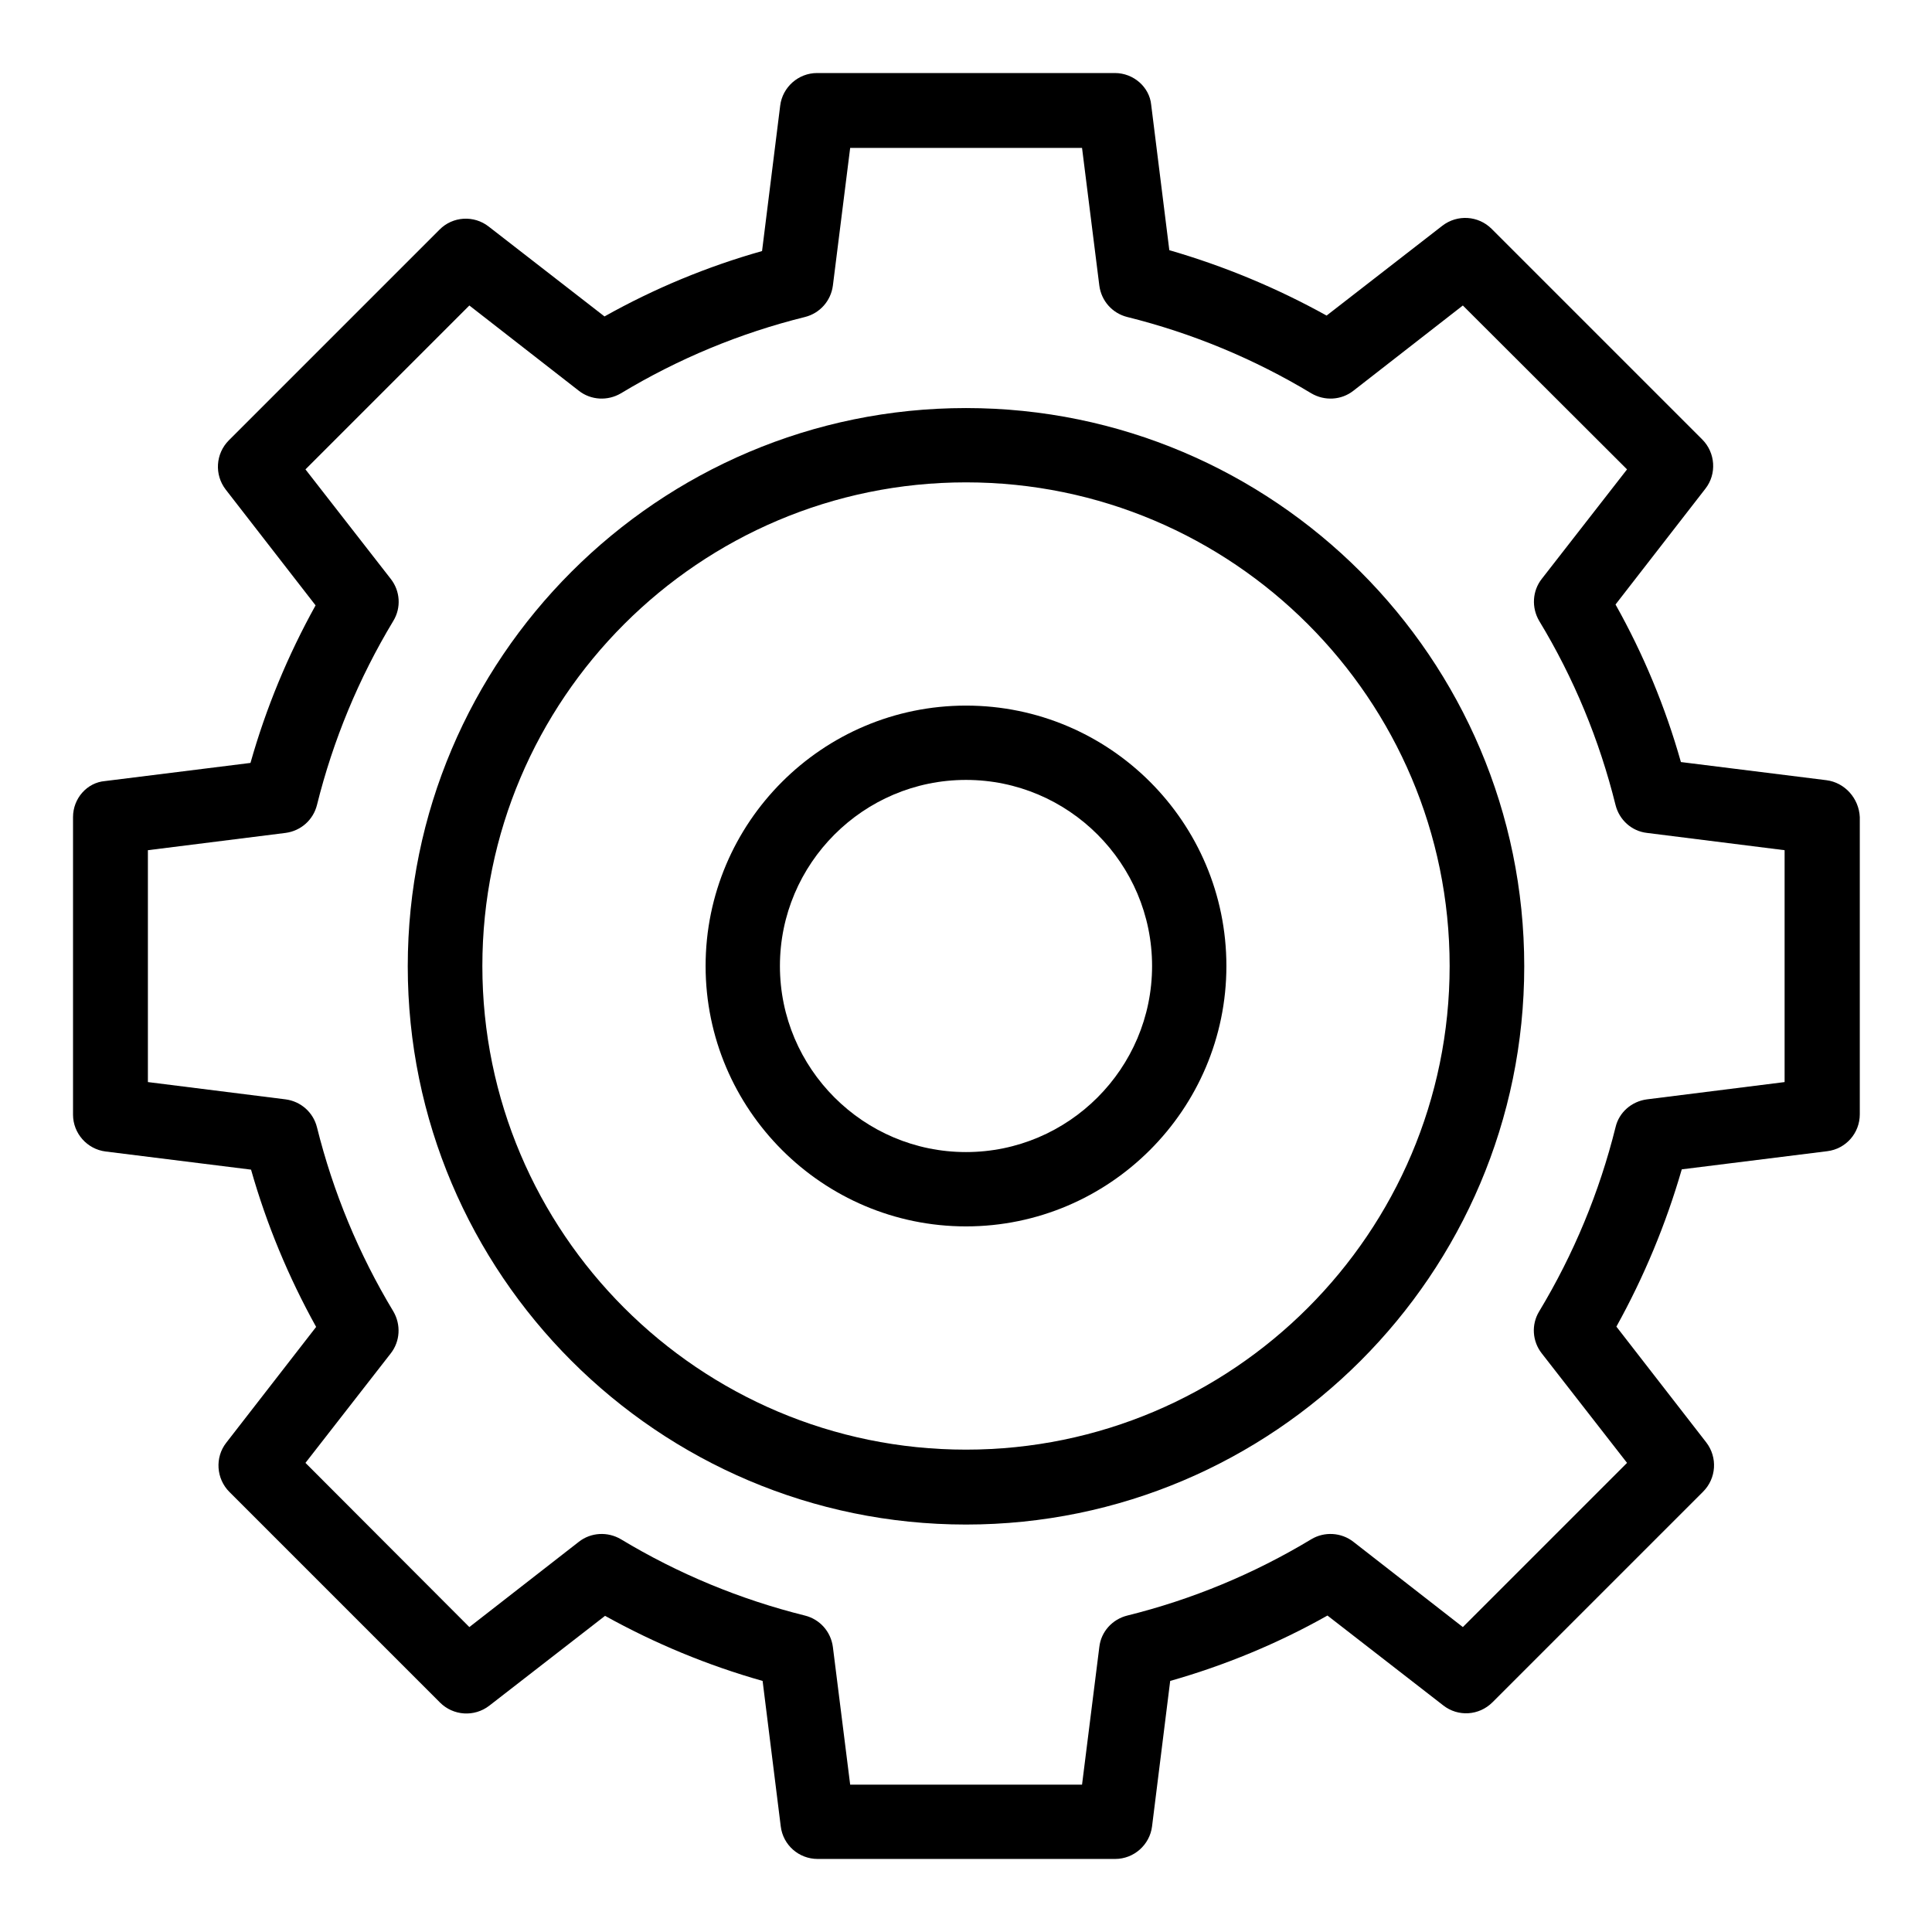
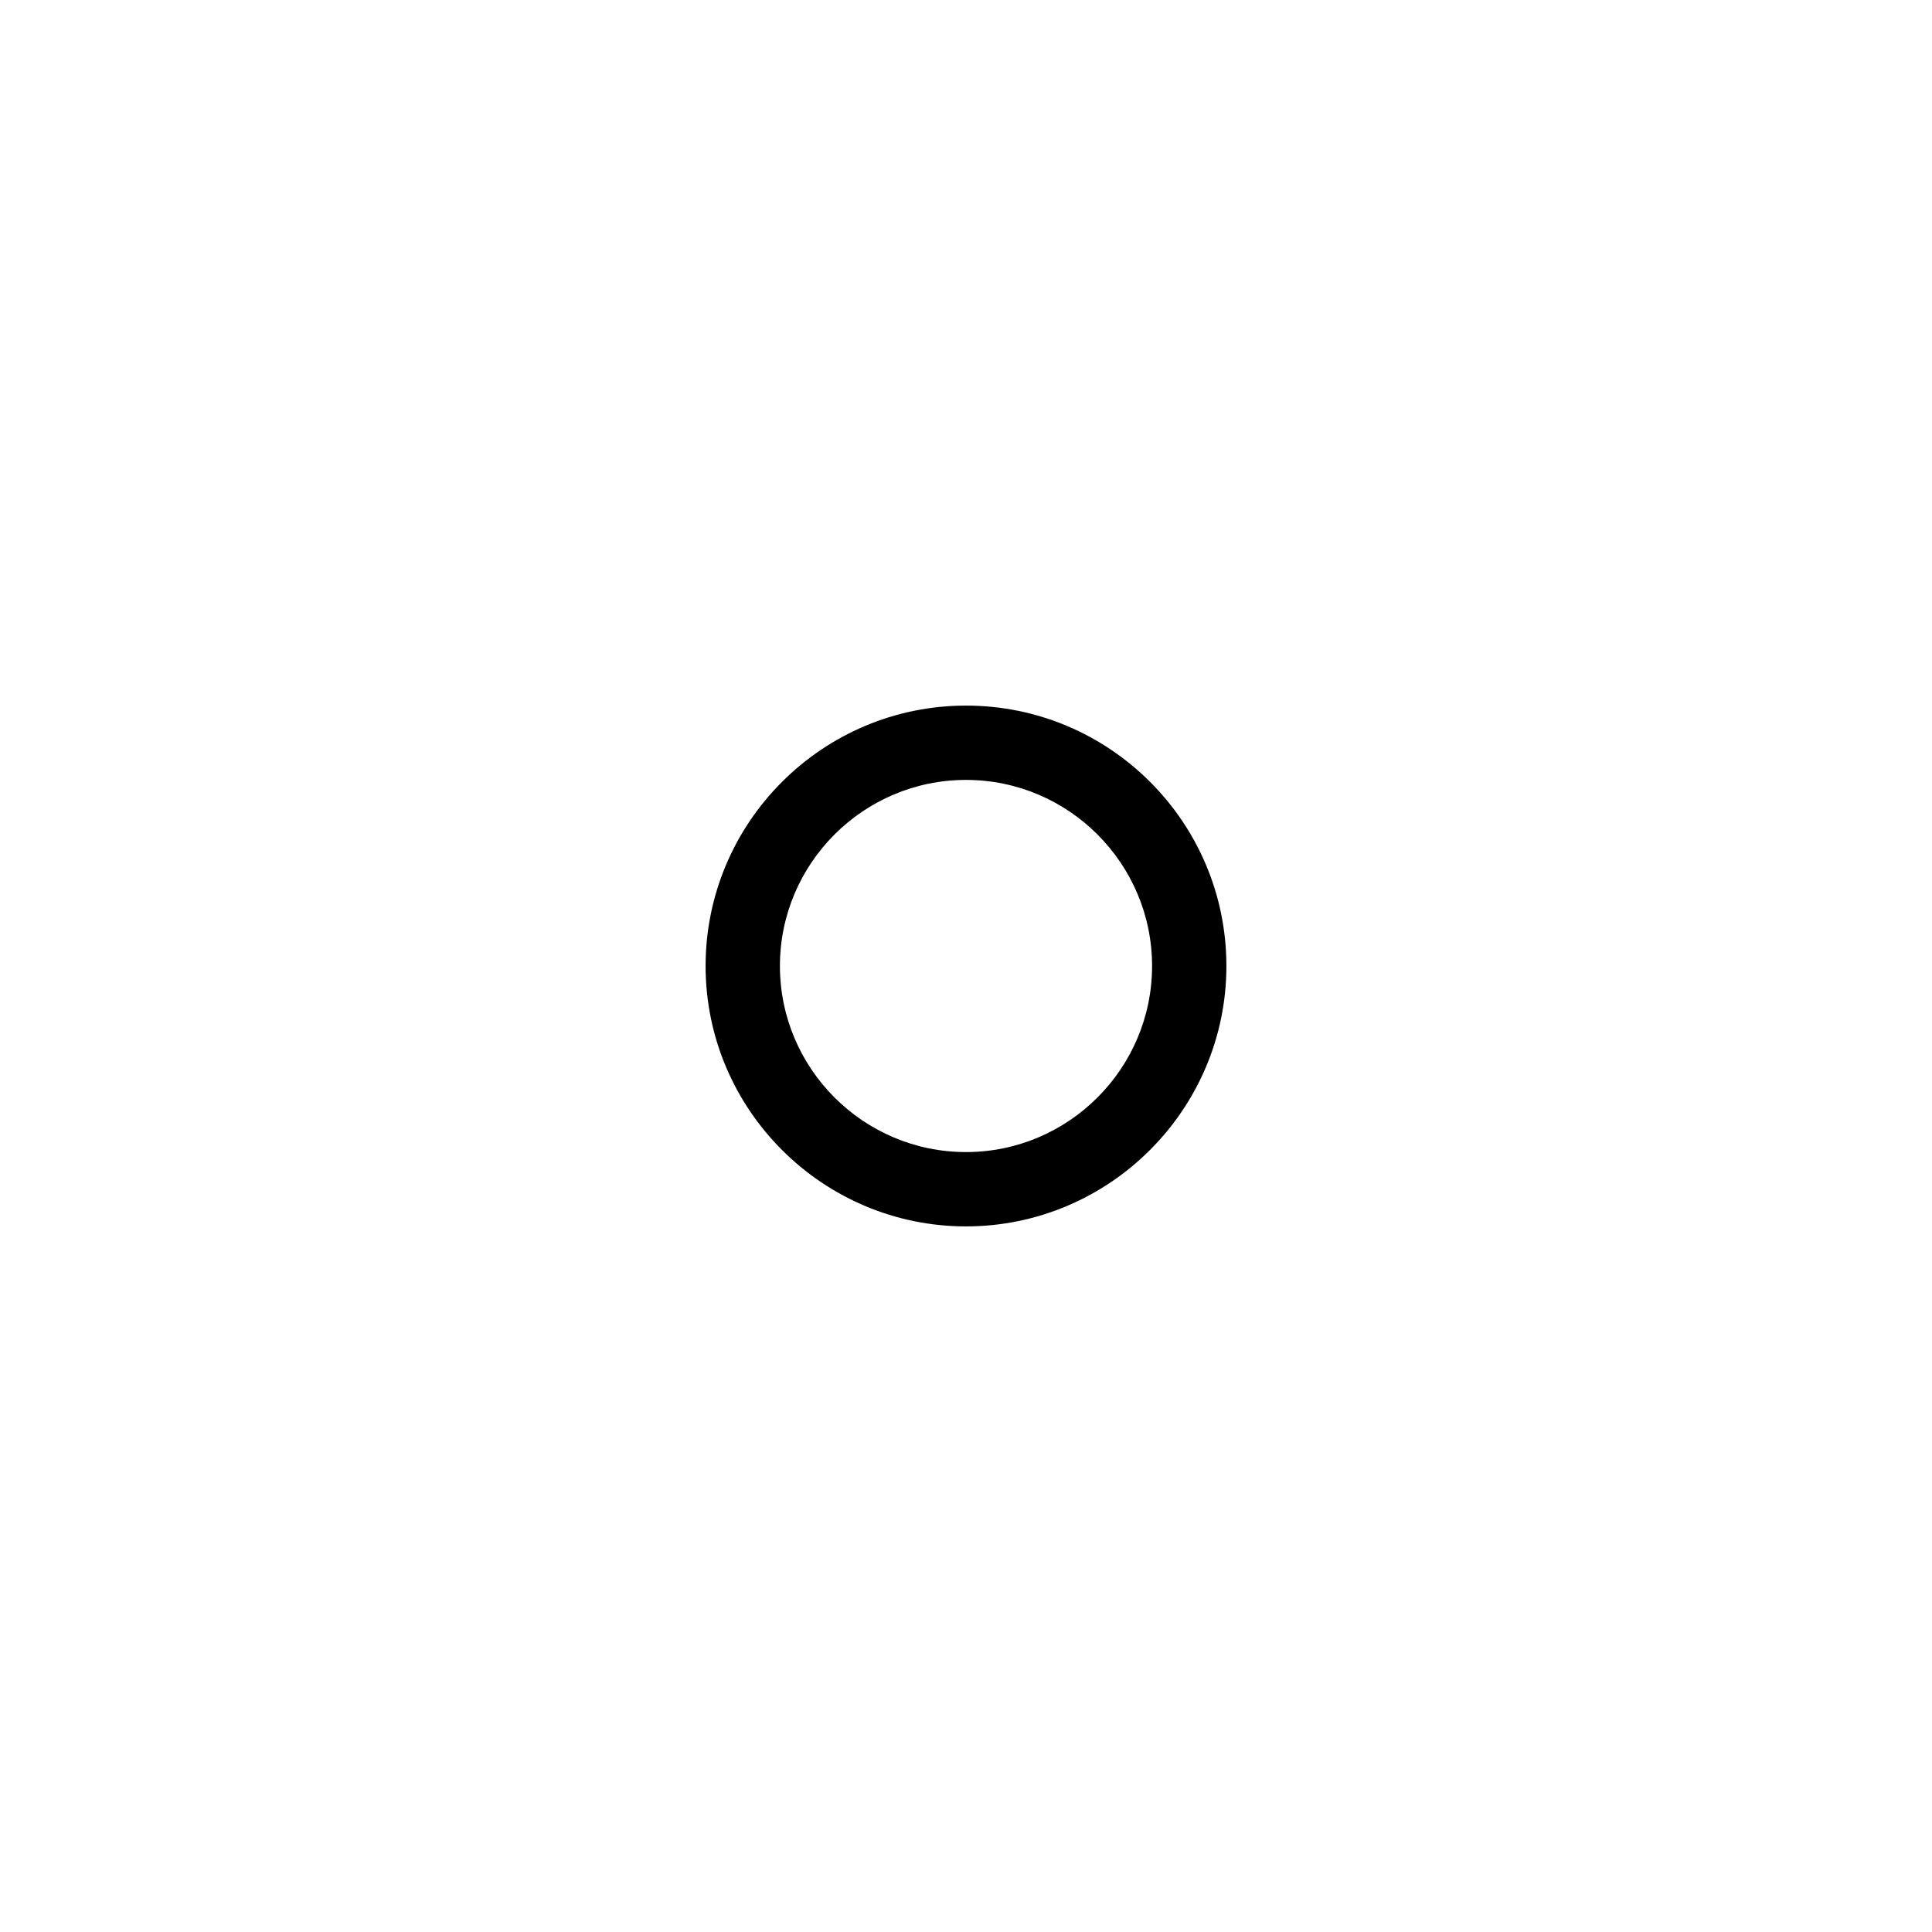
<svg xmlns="http://www.w3.org/2000/svg" fill="#000000" width="800px" height="800px" version="1.1" viewBox="144 144 512 512">
  <g>
-     <path d="m628.01 350.76-38.551-4.809c-4.121-14.578-9.922-28.551-17.328-41.754l23.816-30.688c3.055-3.894 2.672-9.543-0.84-13.055l-55.801-55.801c-3.512-3.512-9.082-3.894-13.055-0.84l-30.688 23.816c-13.207-7.328-27.176-13.129-41.68-17.328l-4.809-38.551c-0.453-4.652-4.652-8.395-9.613-8.395h-78.93c-4.961 0-9.16 3.742-9.77 8.625l-4.809 38.551c-14.578 4.121-28.551 9.922-41.754 17.328l-30.688-23.816c-3.894-3.055-9.543-2.75-13.055 0.84l-55.801 55.801c-3.512 3.512-3.894 9.082-0.84 13.055l23.816 30.688c-7.328 13.207-13.129 27.176-17.25 41.754l-38.551 4.809c-4.734 0.383-8.477 4.578-8.477 9.543v78.855c0 4.961 3.742 9.16 8.625 9.77l38.551 4.809c4.121 14.504 9.922 28.473 17.25 41.68l-23.816 30.688c-3.055 3.894-2.672 9.543 0.84 13.055l55.801 55.801c3.512 3.512 9.082 3.894 13.055 0.84l30.688-23.816c13.207 7.328 27.176 13.129 41.754 17.25l4.809 38.551c0.609 4.961 4.809 8.625 9.77 8.625h78.855c4.961 0 9.16-3.742 9.77-8.625l4.809-38.551c14.504-4.121 28.551-9.922 41.68-17.328l30.688 23.816c3.894 3.055 9.465 2.75 13.055-0.84l55.801-55.801c3.512-3.512 3.894-9.082 0.84-13.055l-23.816-30.688c7.328-13.207 13.129-27.176 17.328-41.68l38.551-4.809c4.961-0.609 8.625-4.809 8.625-9.77v-78.777c-0.23-4.965-3.973-9.16-8.855-9.773zm-11.07 80-36.488 4.582c-4.047 0.535-7.406 3.434-8.32 7.406-4.273 17.176-11.07 33.586-20.23 48.777-2.137 3.512-1.832 7.938 0.688 11.145l22.594 29.008-43.512 43.512-29.008-22.594c-3.207-2.519-7.711-2.75-11.145-0.688-15.191 9.16-31.527 15.953-48.777 20.23-3.969 0.992-6.945 4.273-7.406 8.32l-4.582 36.488h-61.449l-4.582-36.488c-0.535-4.047-3.434-7.328-7.406-8.32-17.176-4.273-33.586-11.07-48.777-20.23-3.512-2.062-7.938-1.832-11.145 0.688l-29.008 22.594-43.434-43.512 22.594-29.008c2.519-3.207 2.75-7.633 0.688-11.145-9.16-15.191-15.953-31.602-20.23-48.777-0.992-3.969-4.273-6.871-8.32-7.406l-36.488-4.582v-61.449l36.488-4.582c4.047-0.535 7.328-3.434 8.32-7.406 4.273-17.176 11.07-33.586 20.23-48.777 2.137-3.512 1.832-7.938-0.688-11.145l-22.594-29.008 43.434-43.434 29.008 22.594c3.207 2.519 7.633 2.75 11.145 0.688 15.191-9.16 31.527-15.953 48.777-20.23 3.969-0.992 6.871-4.273 7.406-8.32l4.582-36.488h61.449l4.582 36.488c0.535 4.047 3.434 7.328 7.406 8.32 17.176 4.273 33.586 11.07 48.777 20.23 3.512 2.062 7.938 1.832 11.145-0.688l29.008-22.594 43.512 43.434-22.594 29.008c-2.519 3.207-2.75 7.633-0.688 11.145 9.16 15.113 15.953 31.527 20.23 48.777 0.992 3.969 4.273 6.945 8.32 7.406l36.488 4.582z" />
-     <path d="m400 252.14c-81.527 0-147.94 66.336-147.94 147.94 0 81.527 66.336 147.94 147.94 147.94 81.527 0 147.94-66.336 147.94-147.94-0.004-81.602-66.414-147.94-147.94-147.94zm0 276.03c-70.688 0-128.17-57.48-128.17-128.17s57.48-128.17 128.17-128.17 128.17 57.48 128.17 128.17c-0.004 70.688-57.484 128.17-128.17 128.17z" />
    <path d="m400 330.99c-38.09 0-69.008 30.992-69.008 69.008s30.992 69.008 69.008 69.008 69.008-30.992 69.008-69.008c-0.004-38.094-30.918-69.008-69.008-69.008zm0 118.32c-27.176 0-49.312-22.137-49.312-49.312s22.137-49.312 49.312-49.312 49.312 22.137 49.312 49.312c0 27.172-22.141 49.312-49.312 49.312z" />
  </g>
</svg>